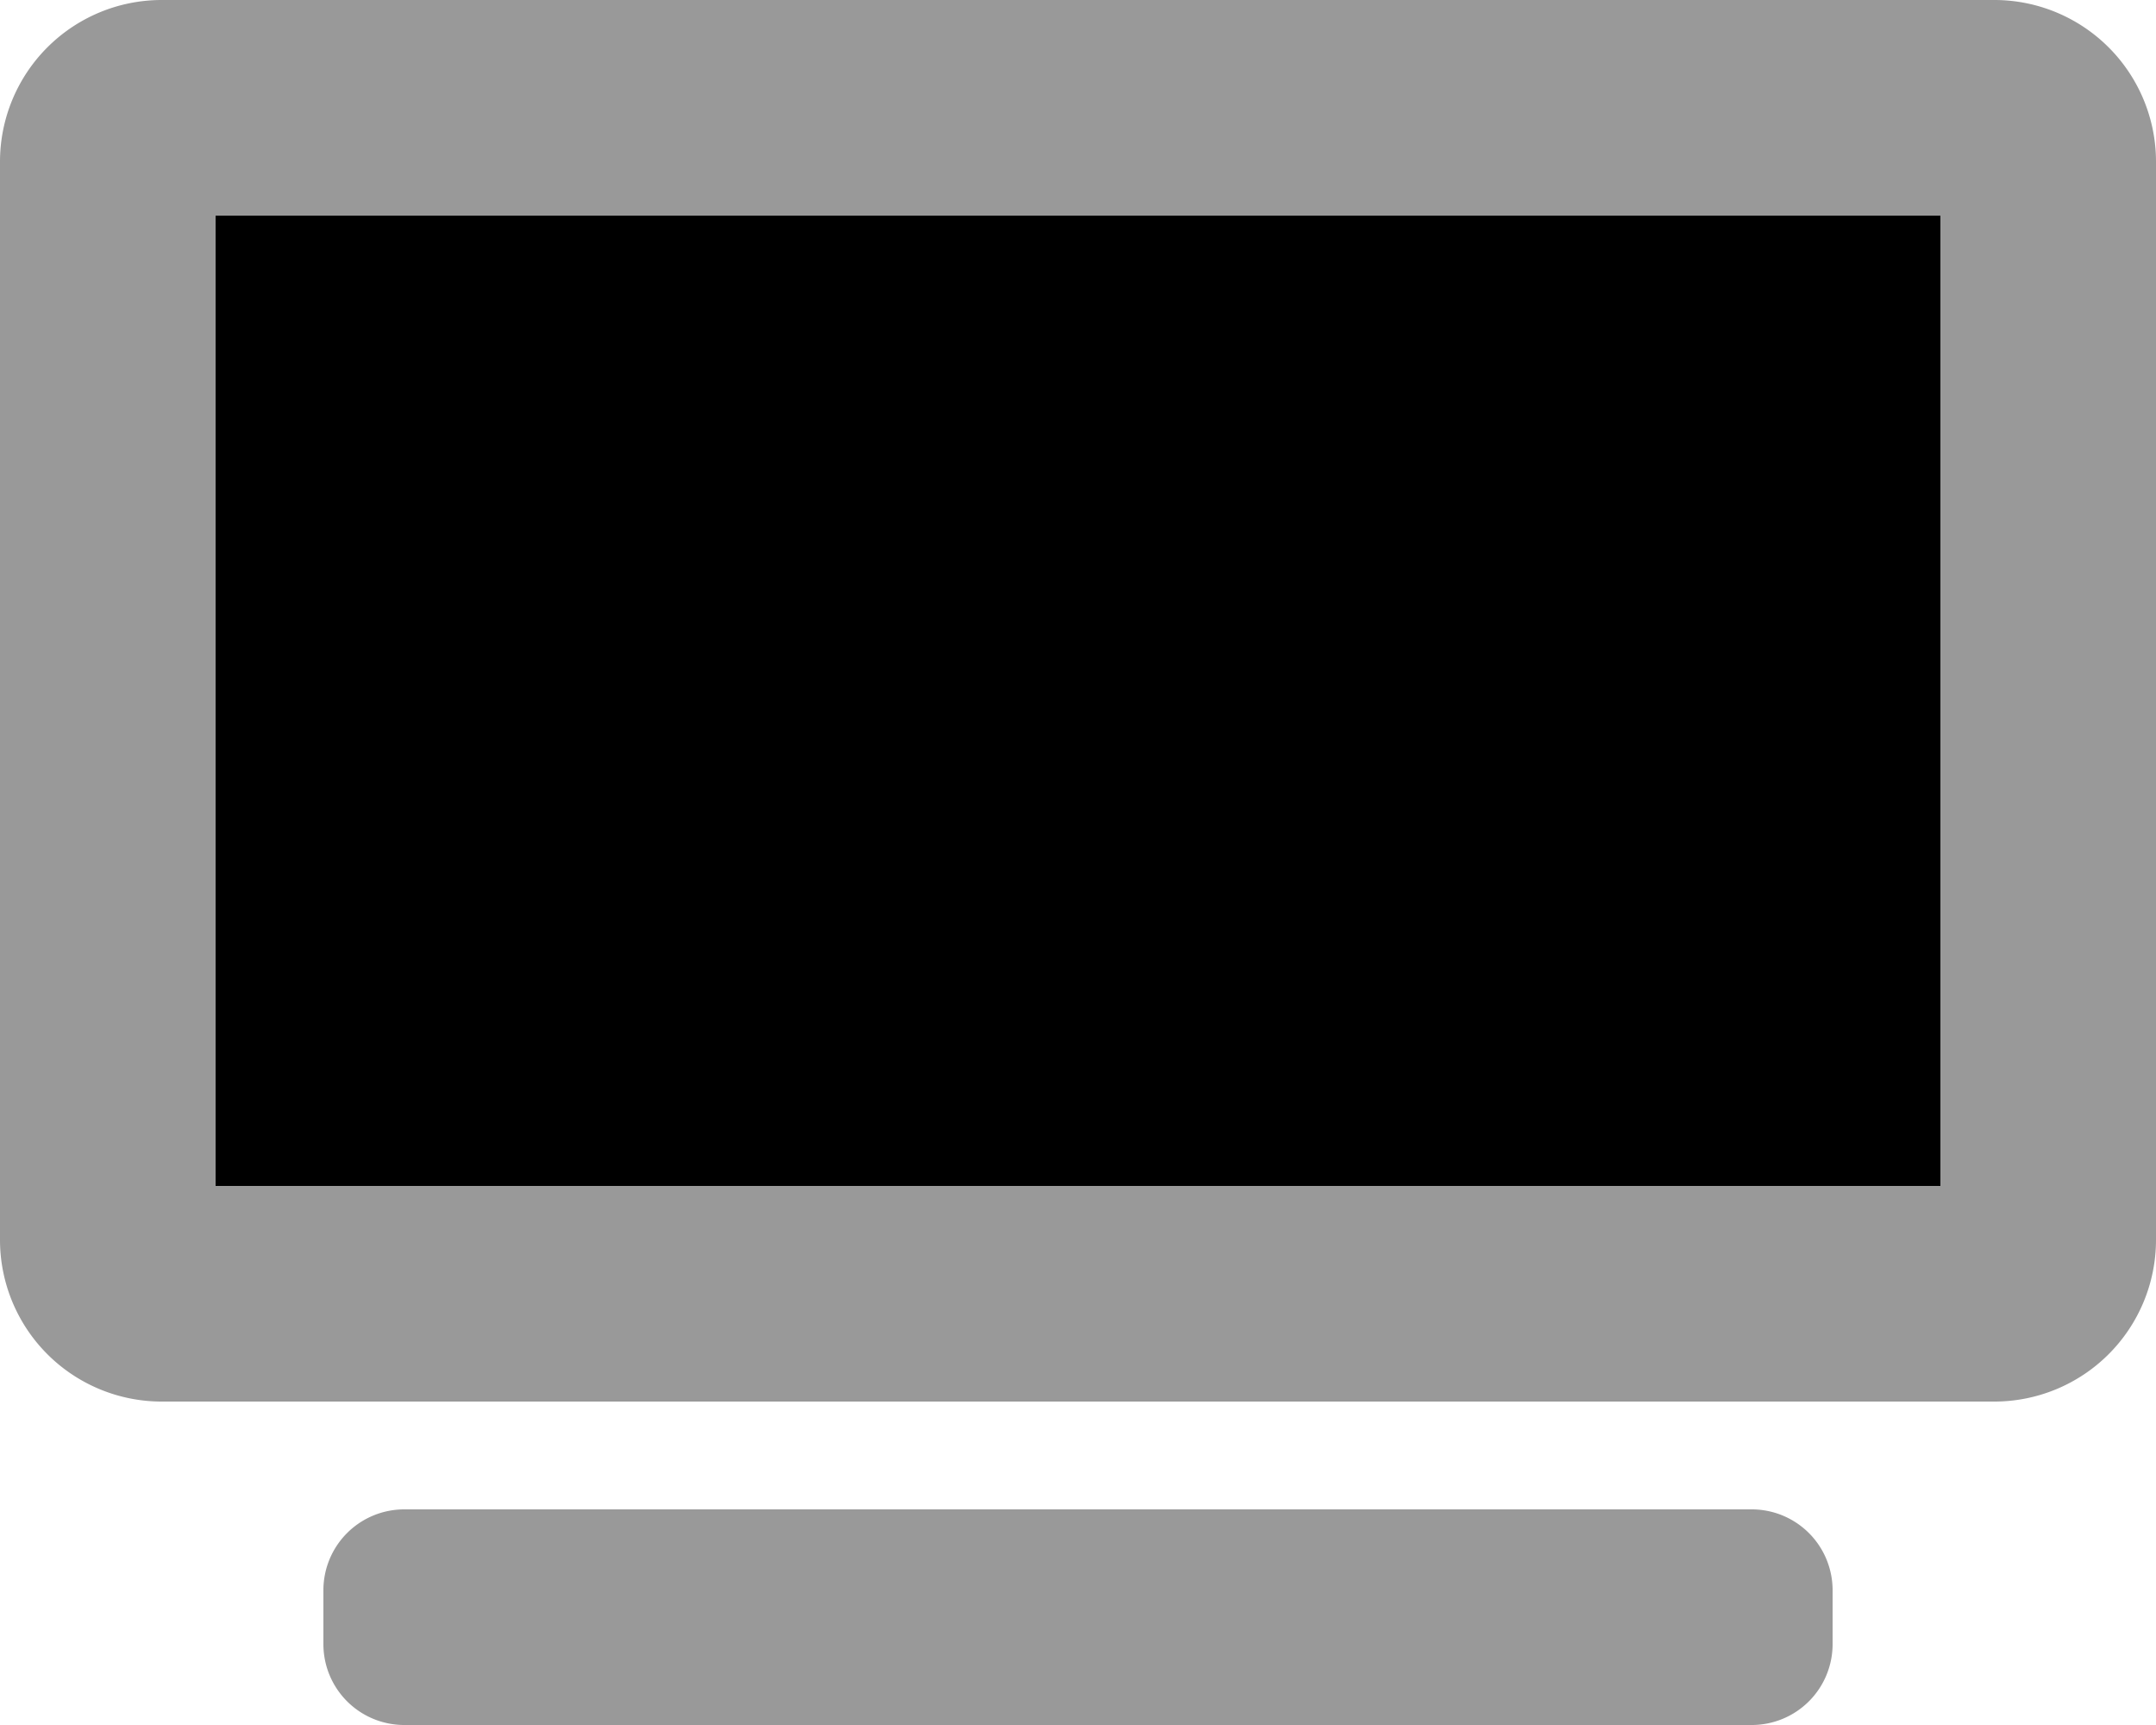
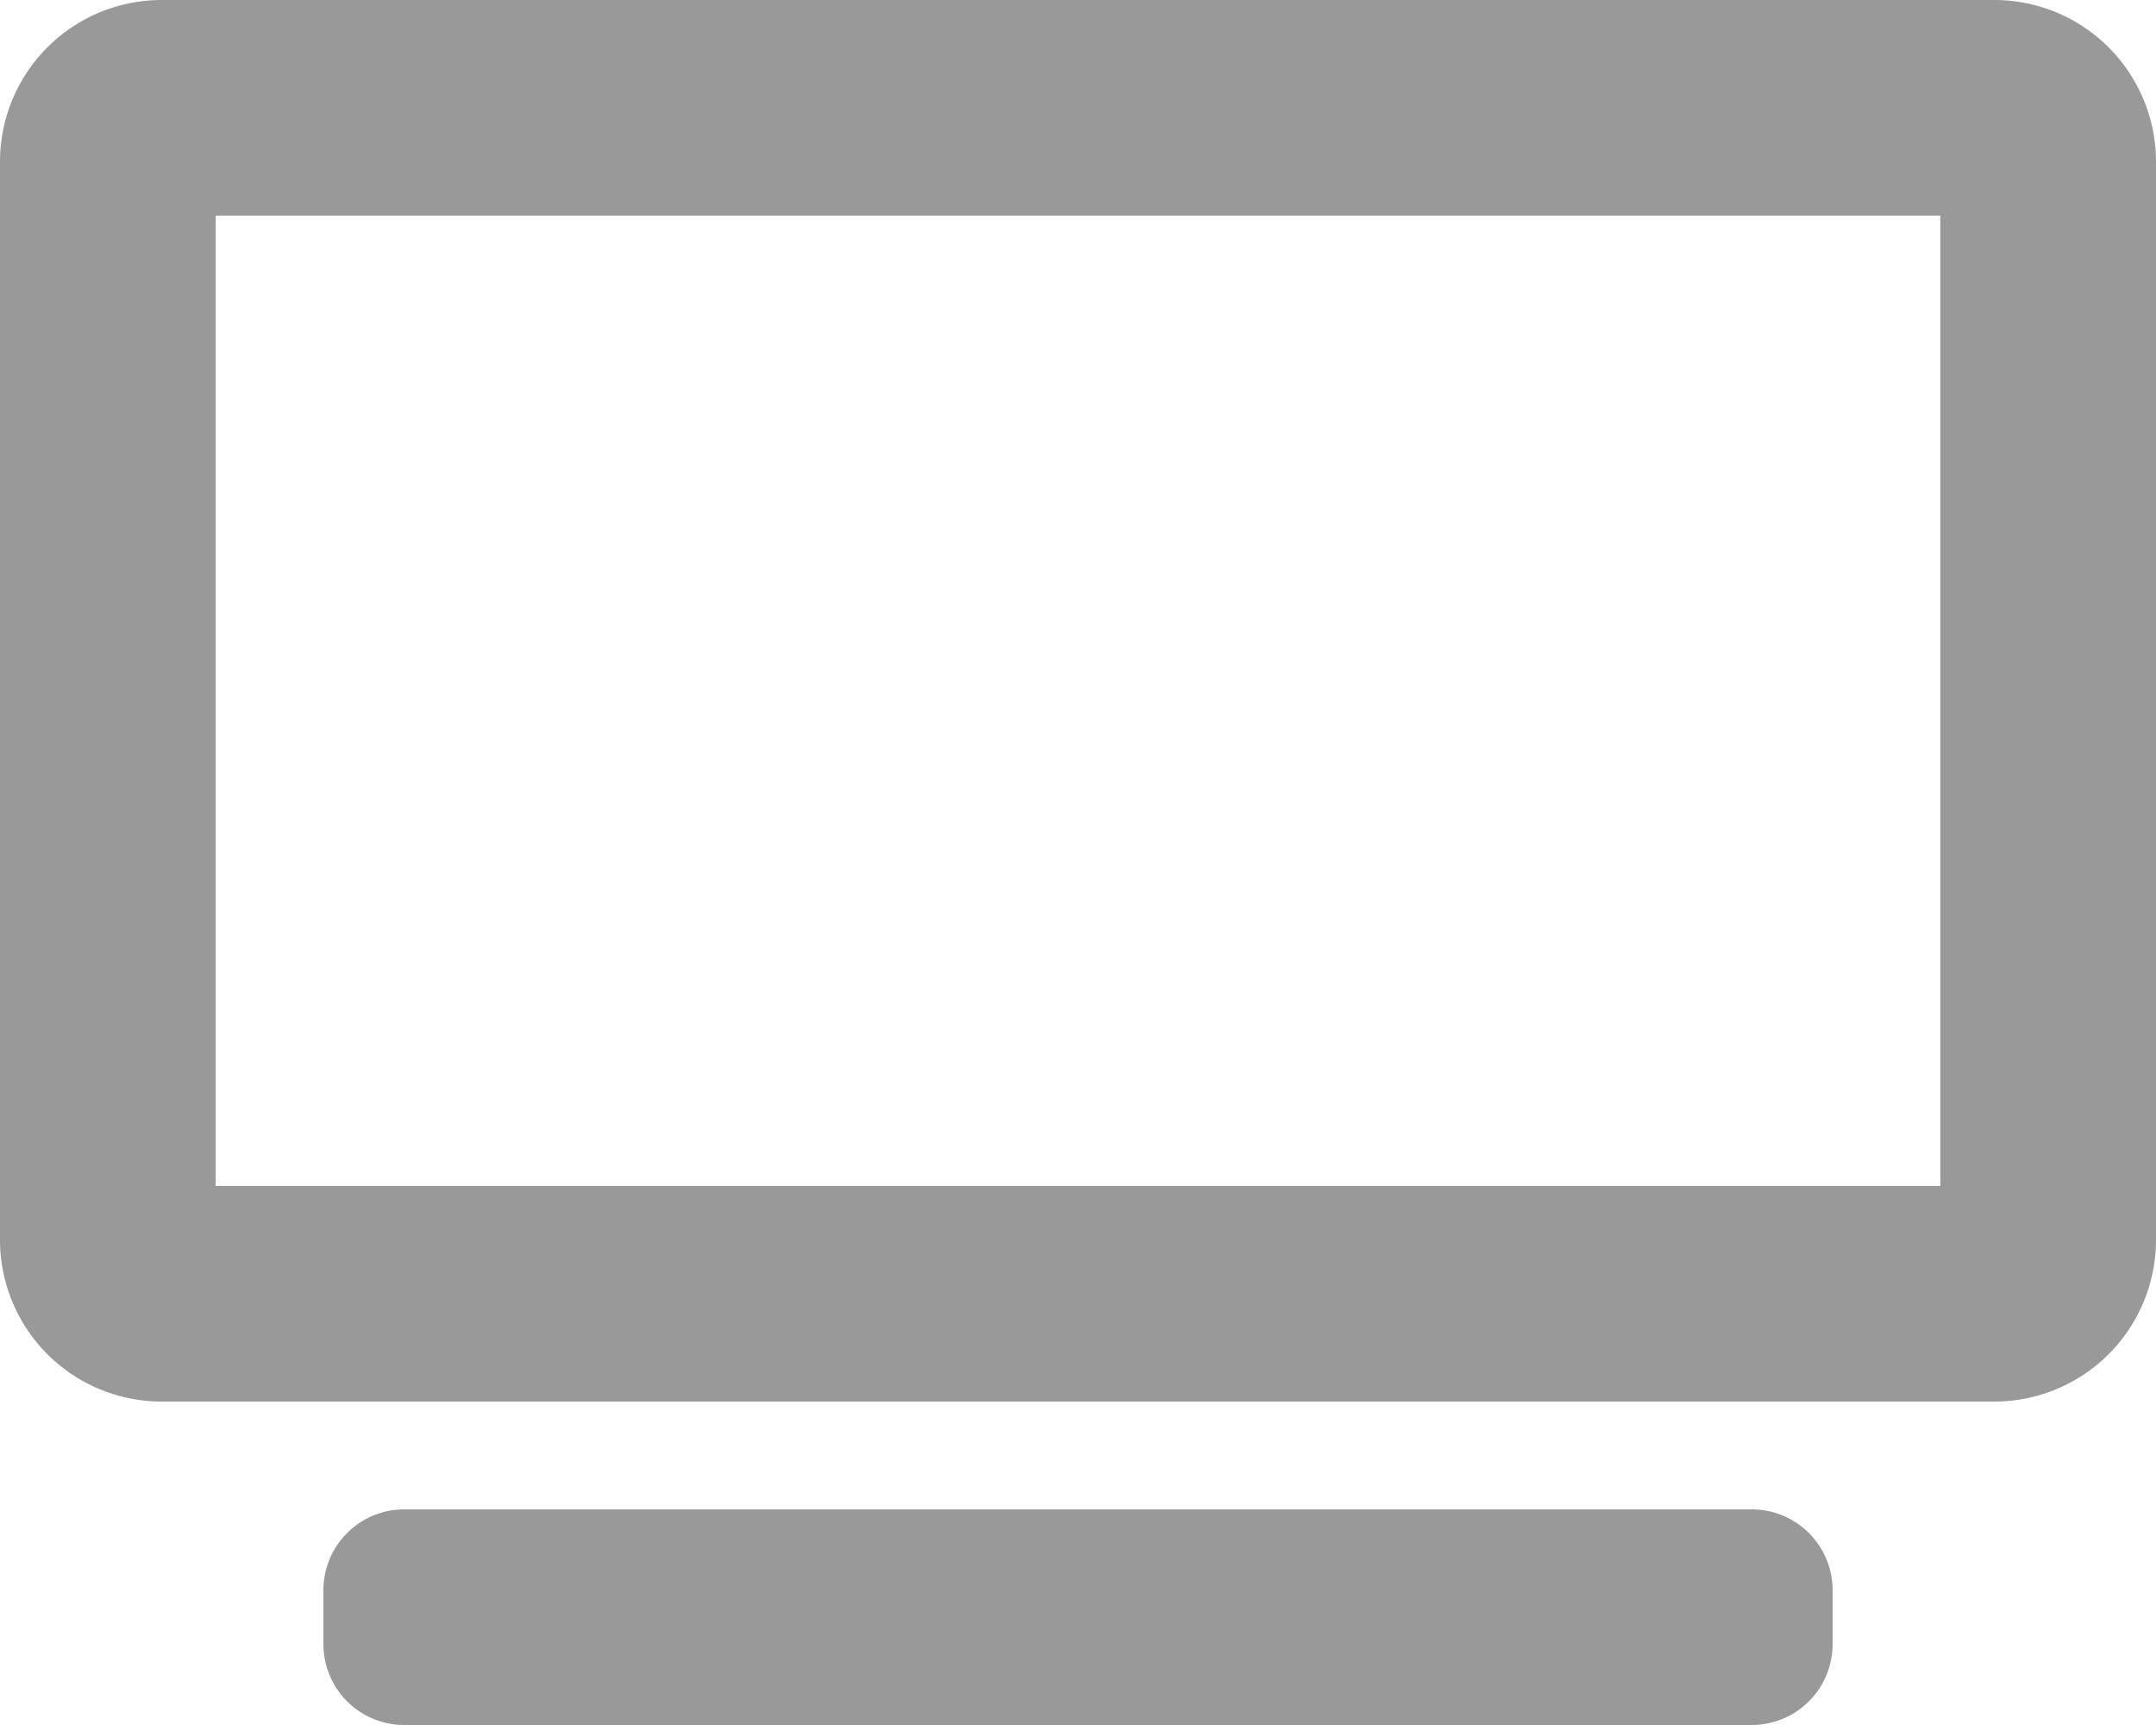
<svg xmlns="http://www.w3.org/2000/svg" viewBox="0 0 640 512">
  <defs>
    <style>.fa-secondary{opacity:.4}</style>
  </defs>
  <path d="M520 448H120a24 24 0 0 0-24 24v16a24 24 0 0 0 24 24h400a24 24 0 0 0 24-24v-16a24 24 0 0 0-24-24zM592 0H48A48 48 0 0 0 0 48v320a48 48 0 0 0 48 48h544a48 48 0 0 0 48-48V48a48 48 0 0 0-48-48zm-16 352H64V64h512z" class="fa-secondary" />
-   <path d="M576 352H64V64h512z" class="fa-primary" />
</svg>